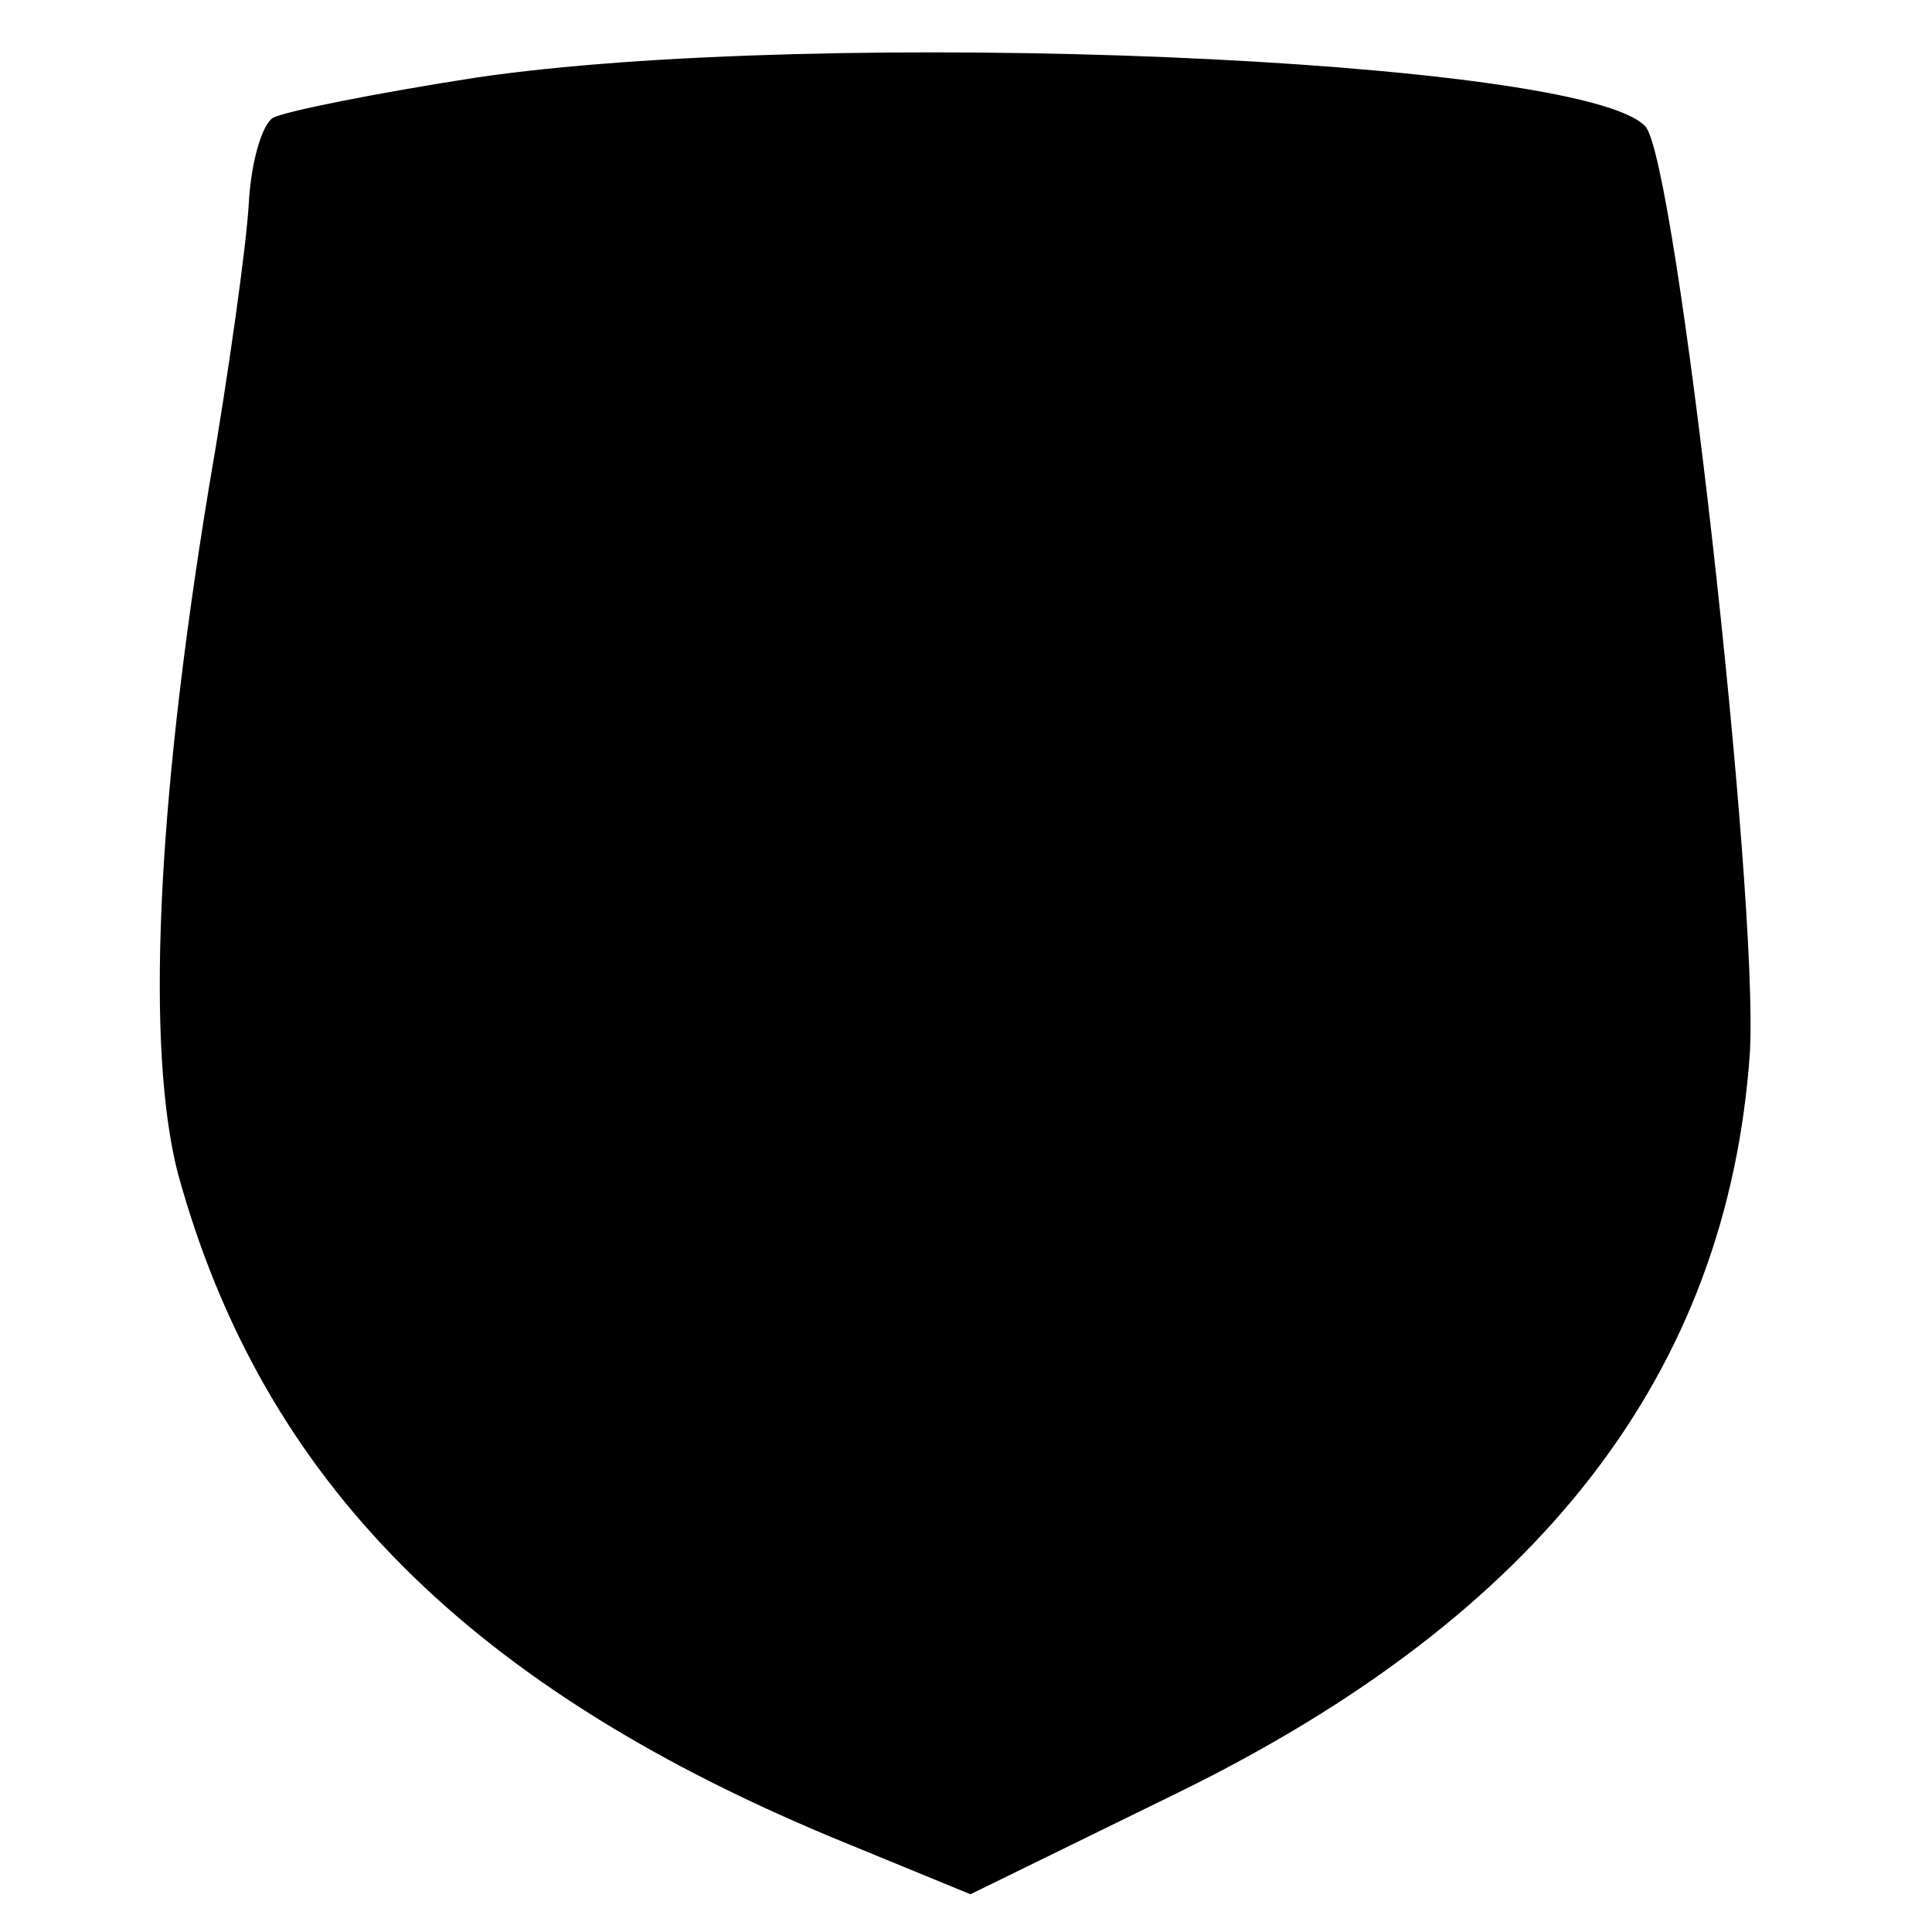
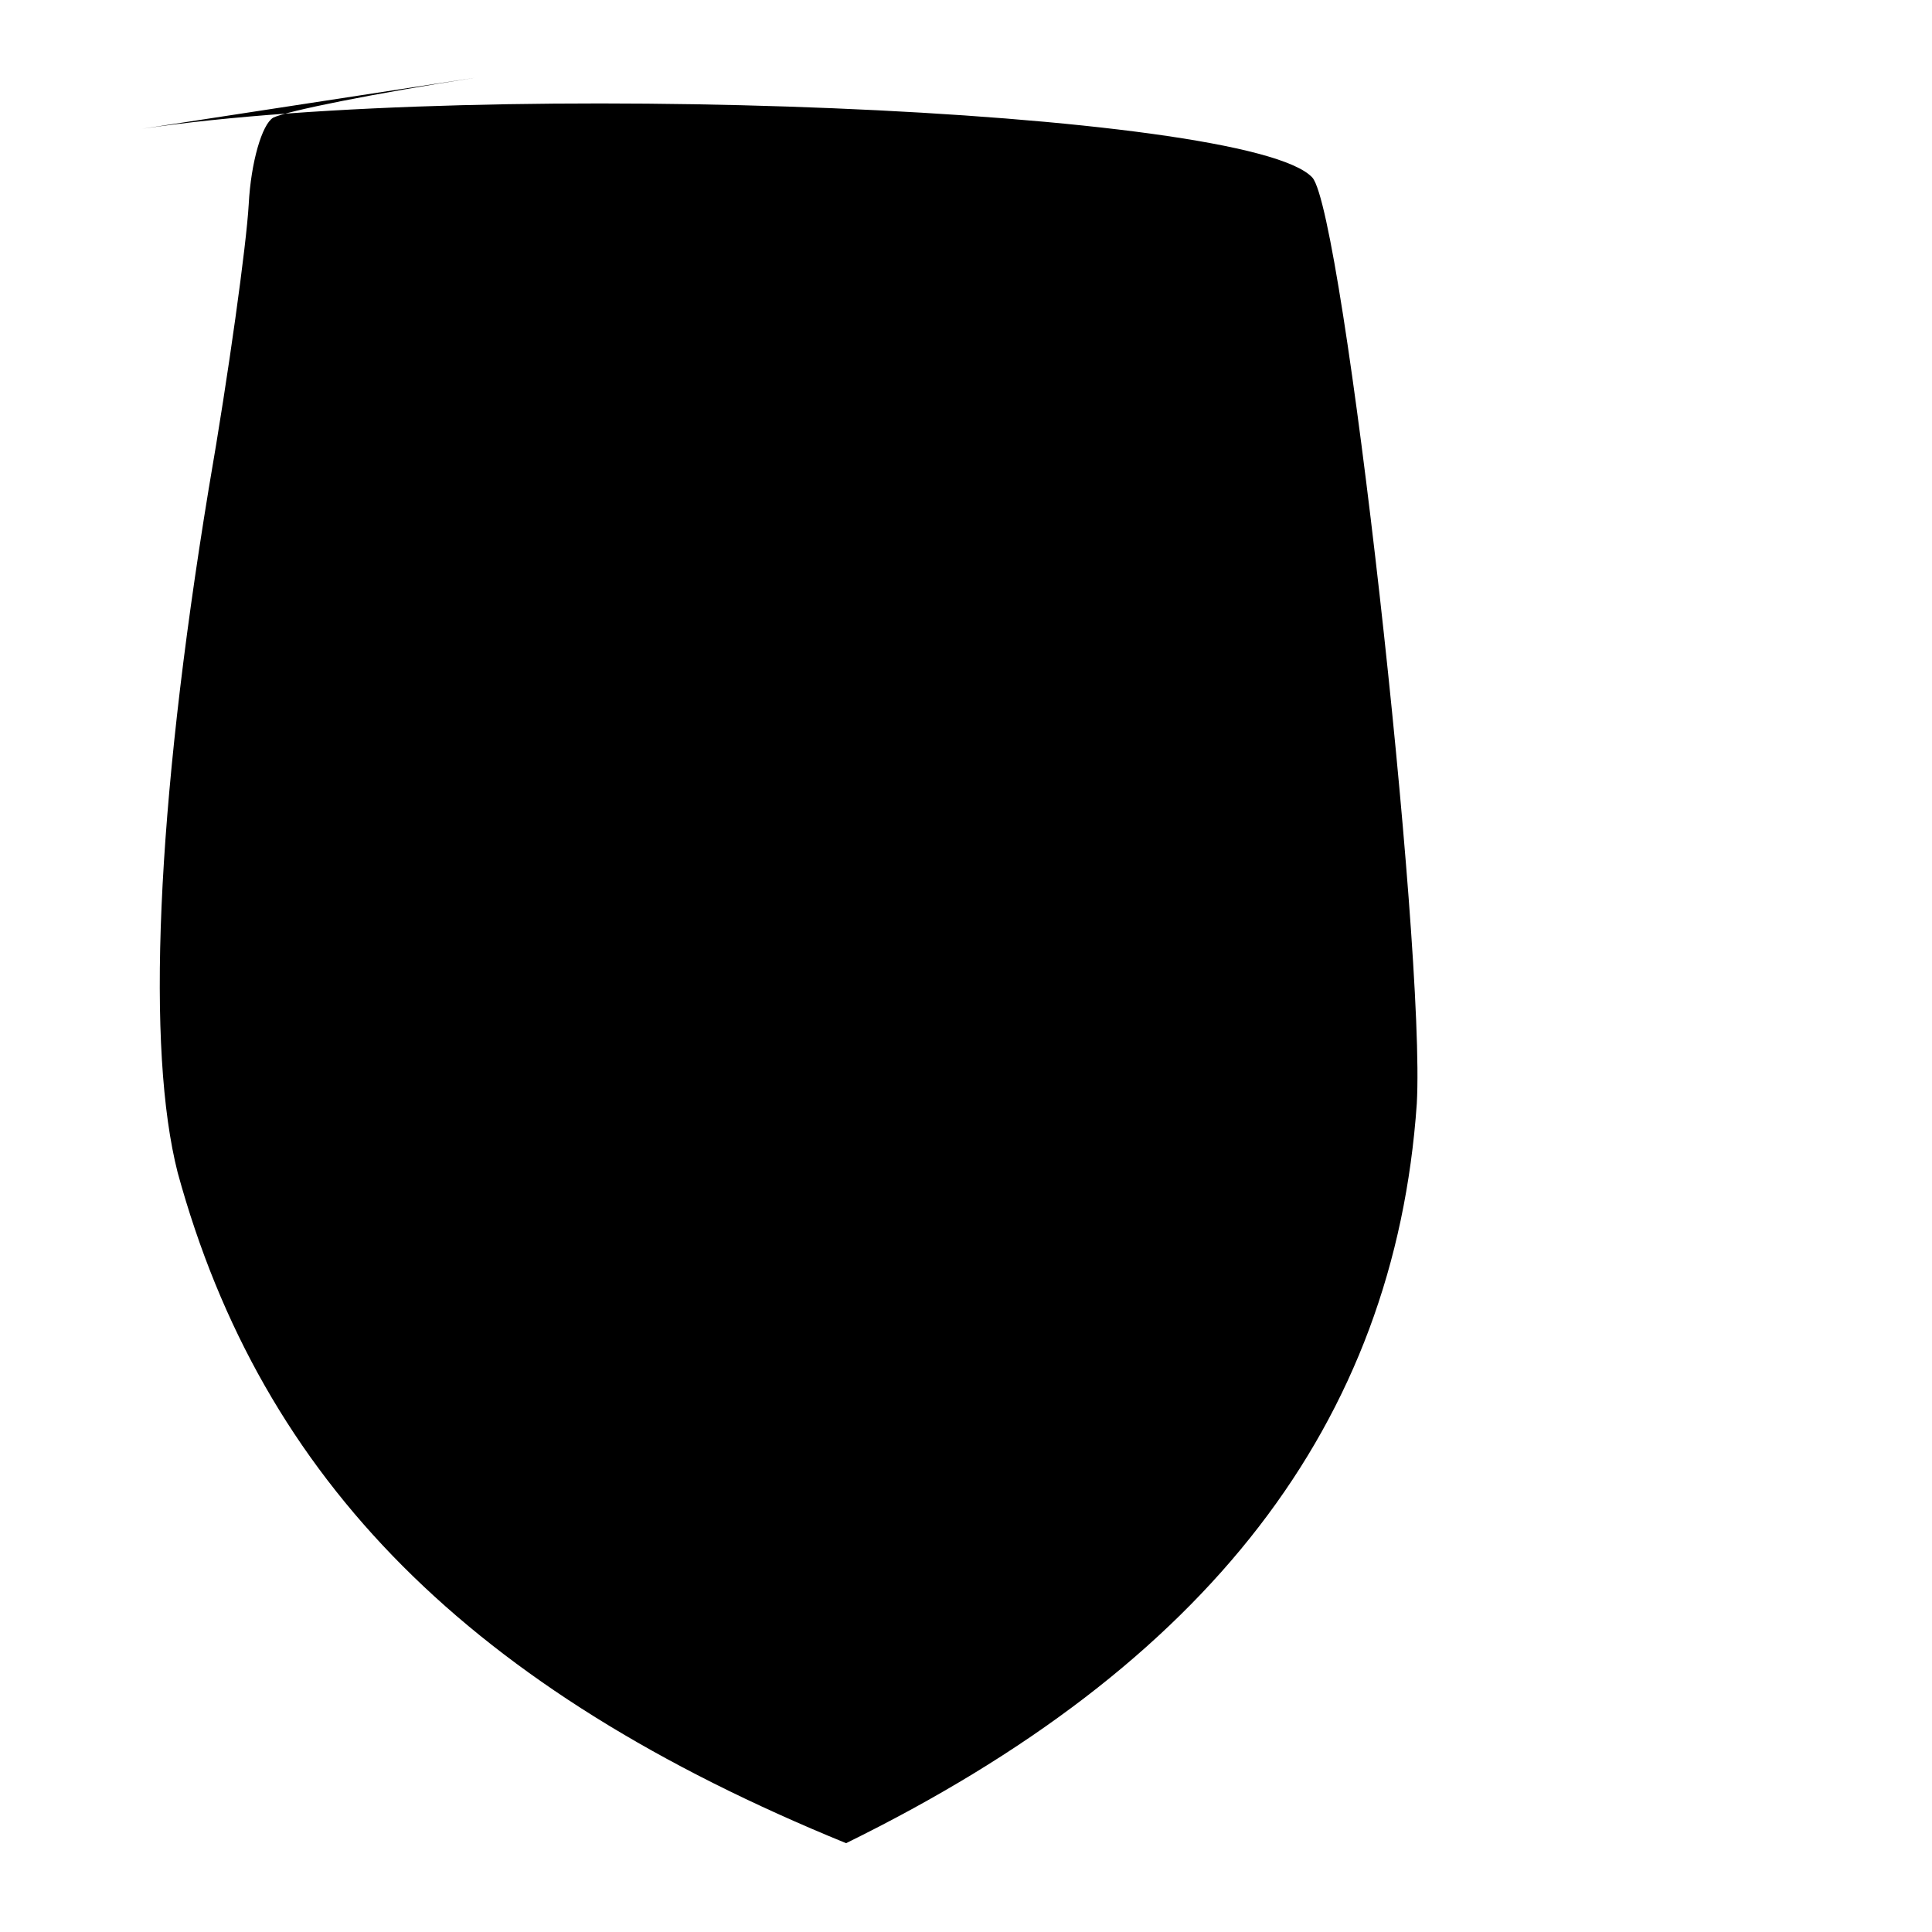
<svg xmlns="http://www.w3.org/2000/svg" version="1.0" width="87pt" height="87pt" viewBox="0 0 87 87" preserveAspectRatio="xMidYMid meet">
  <g transform="translate(0,87) scale(0.1,-0.1)" fill="#000000" stroke="none">
-     <path d="M214 835 c-45 -7 -85 -15 -91 -18 -5 -3 -10 -20 -11 -39 -1 -18 -9 -76 -18 -128 -24 -146 -28 -253 -14 -308 38 -139 132 -233 301 -302 l56 -23 94 46 c163 80 247 189 257 333 4 71 -33 401 -47 417 -28 31 -372 45 -527 22z" />
+     <path d="M214 835 c-45 -7 -85 -15 -91 -18 -5 -3 -10 -20 -11 -39 -1 -18 -9 -76 -18 -128 -24 -146 -28 -253 -14 -308 38 -139 132 -233 301 -302 c163 80 247 189 257 333 4 71 -33 401 -47 417 -28 31 -372 45 -527 22z" />
  </g>
</svg>